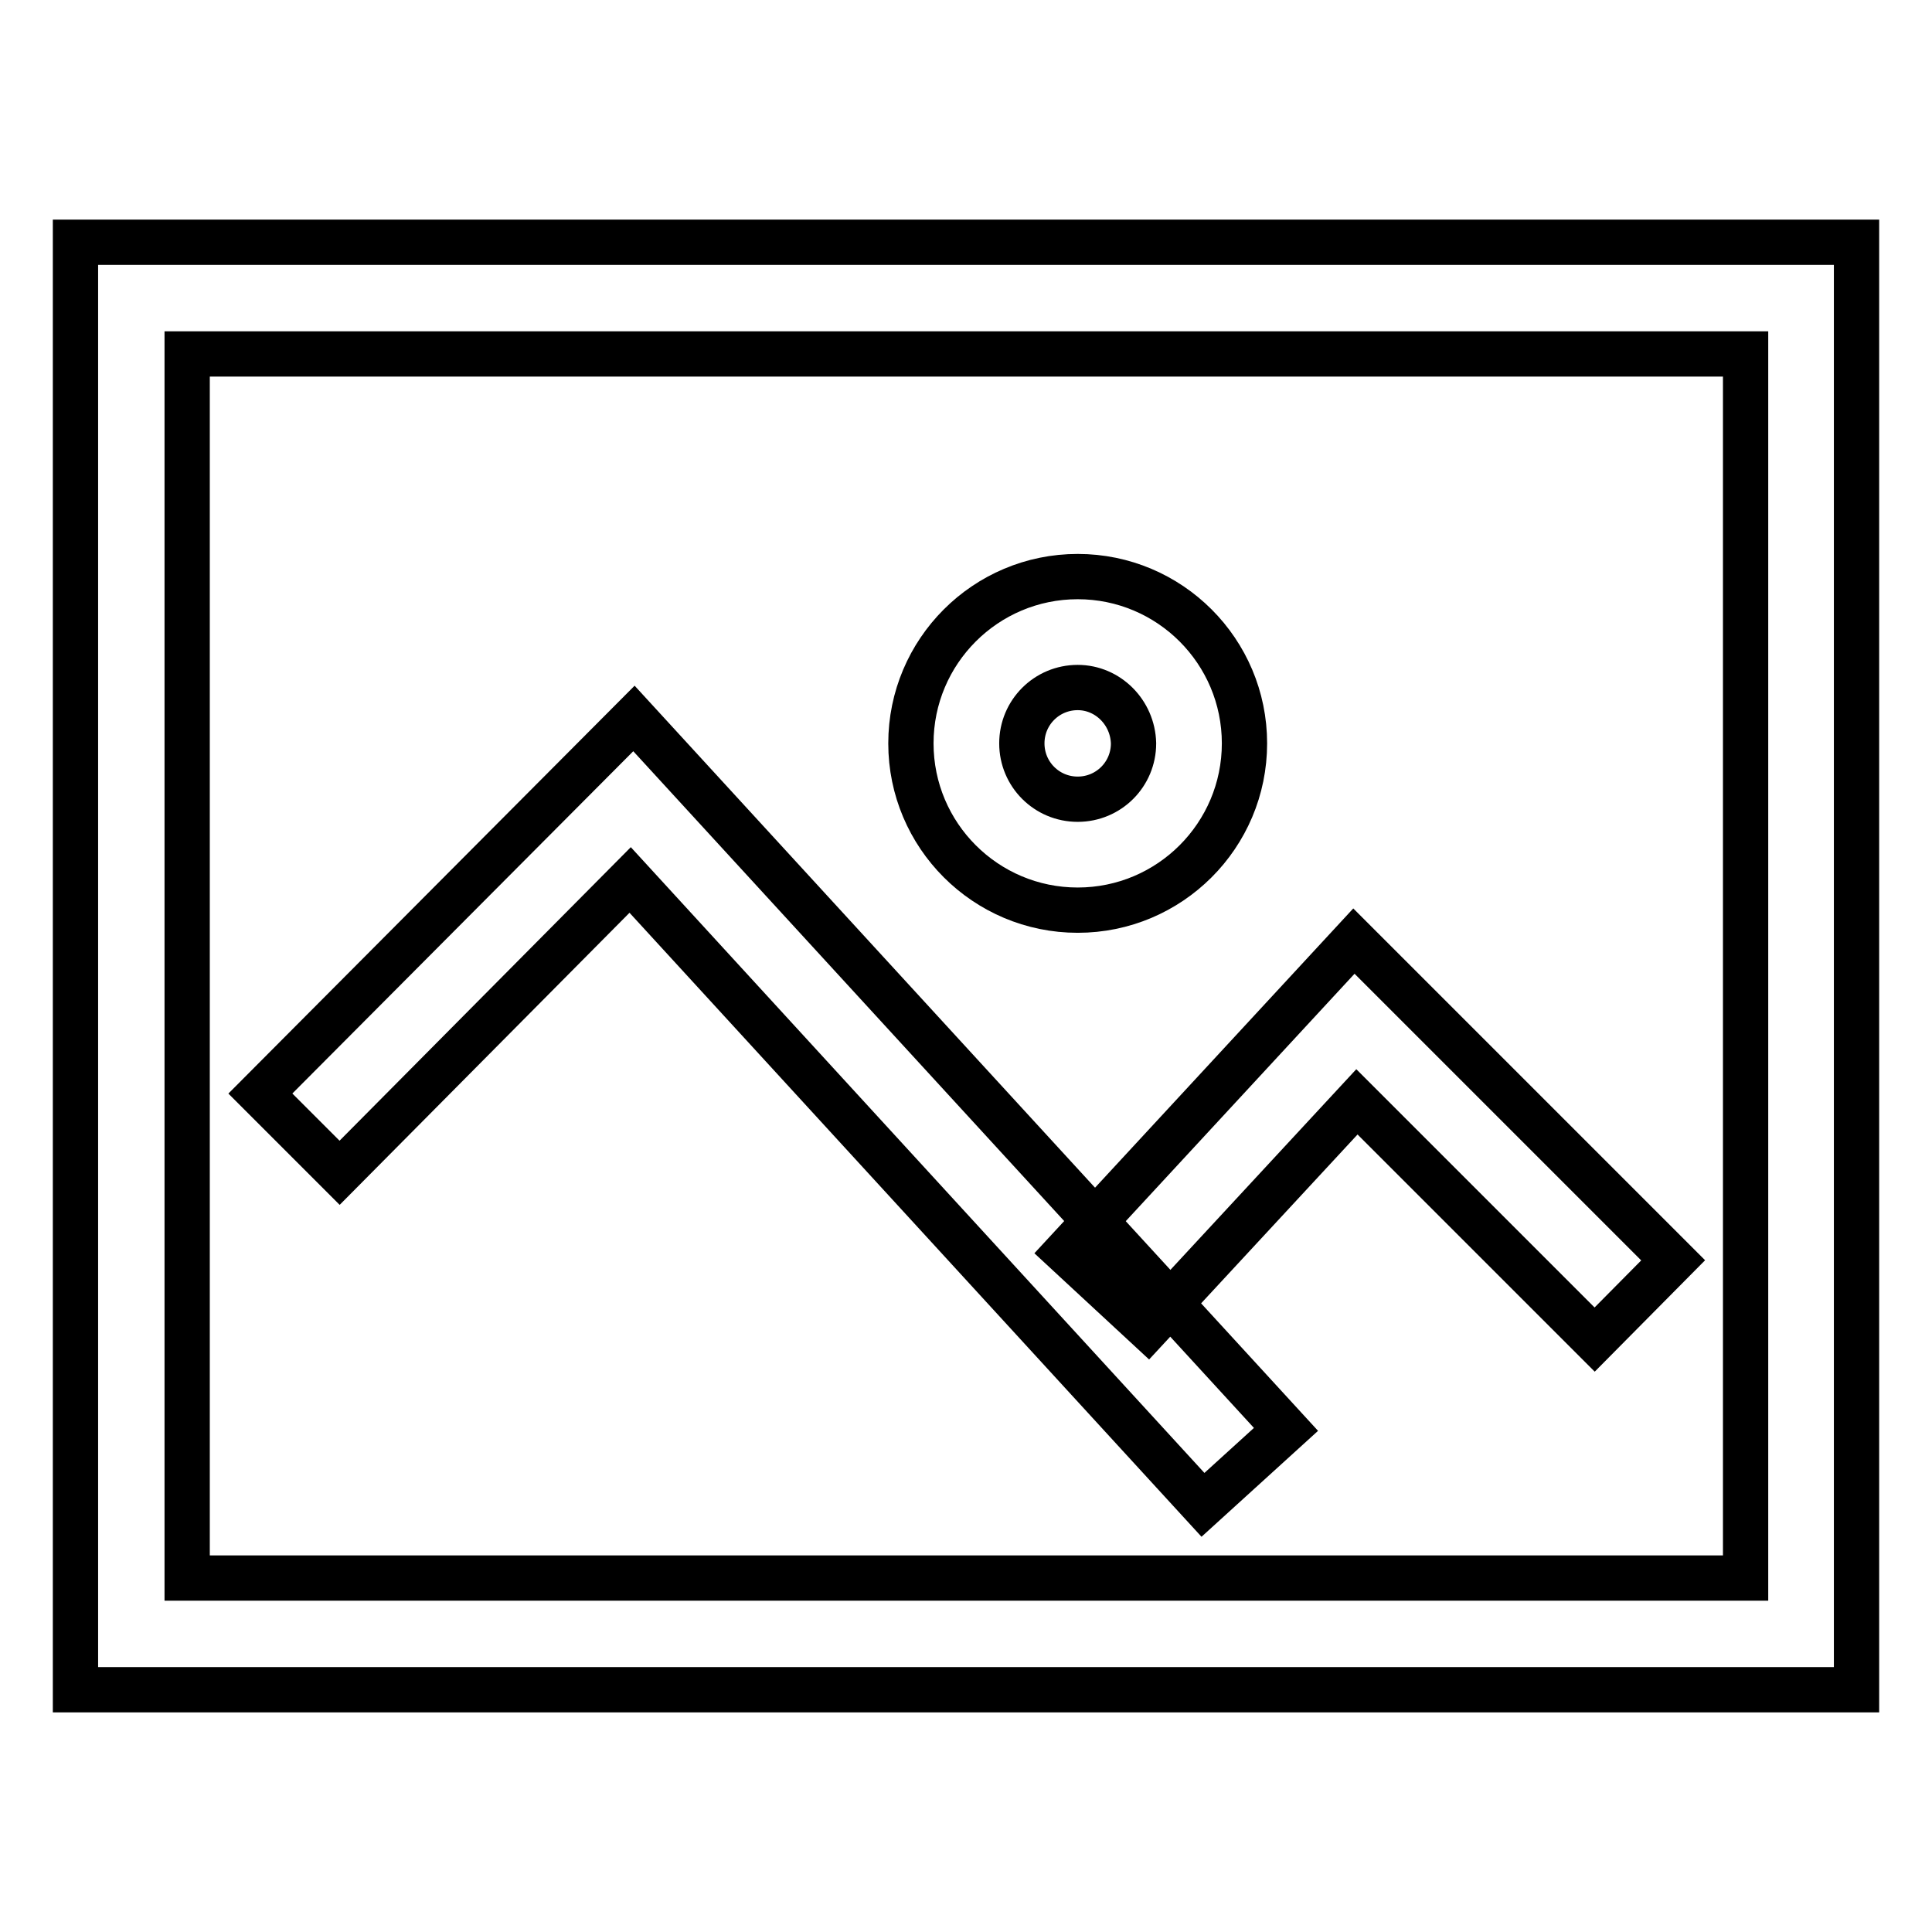
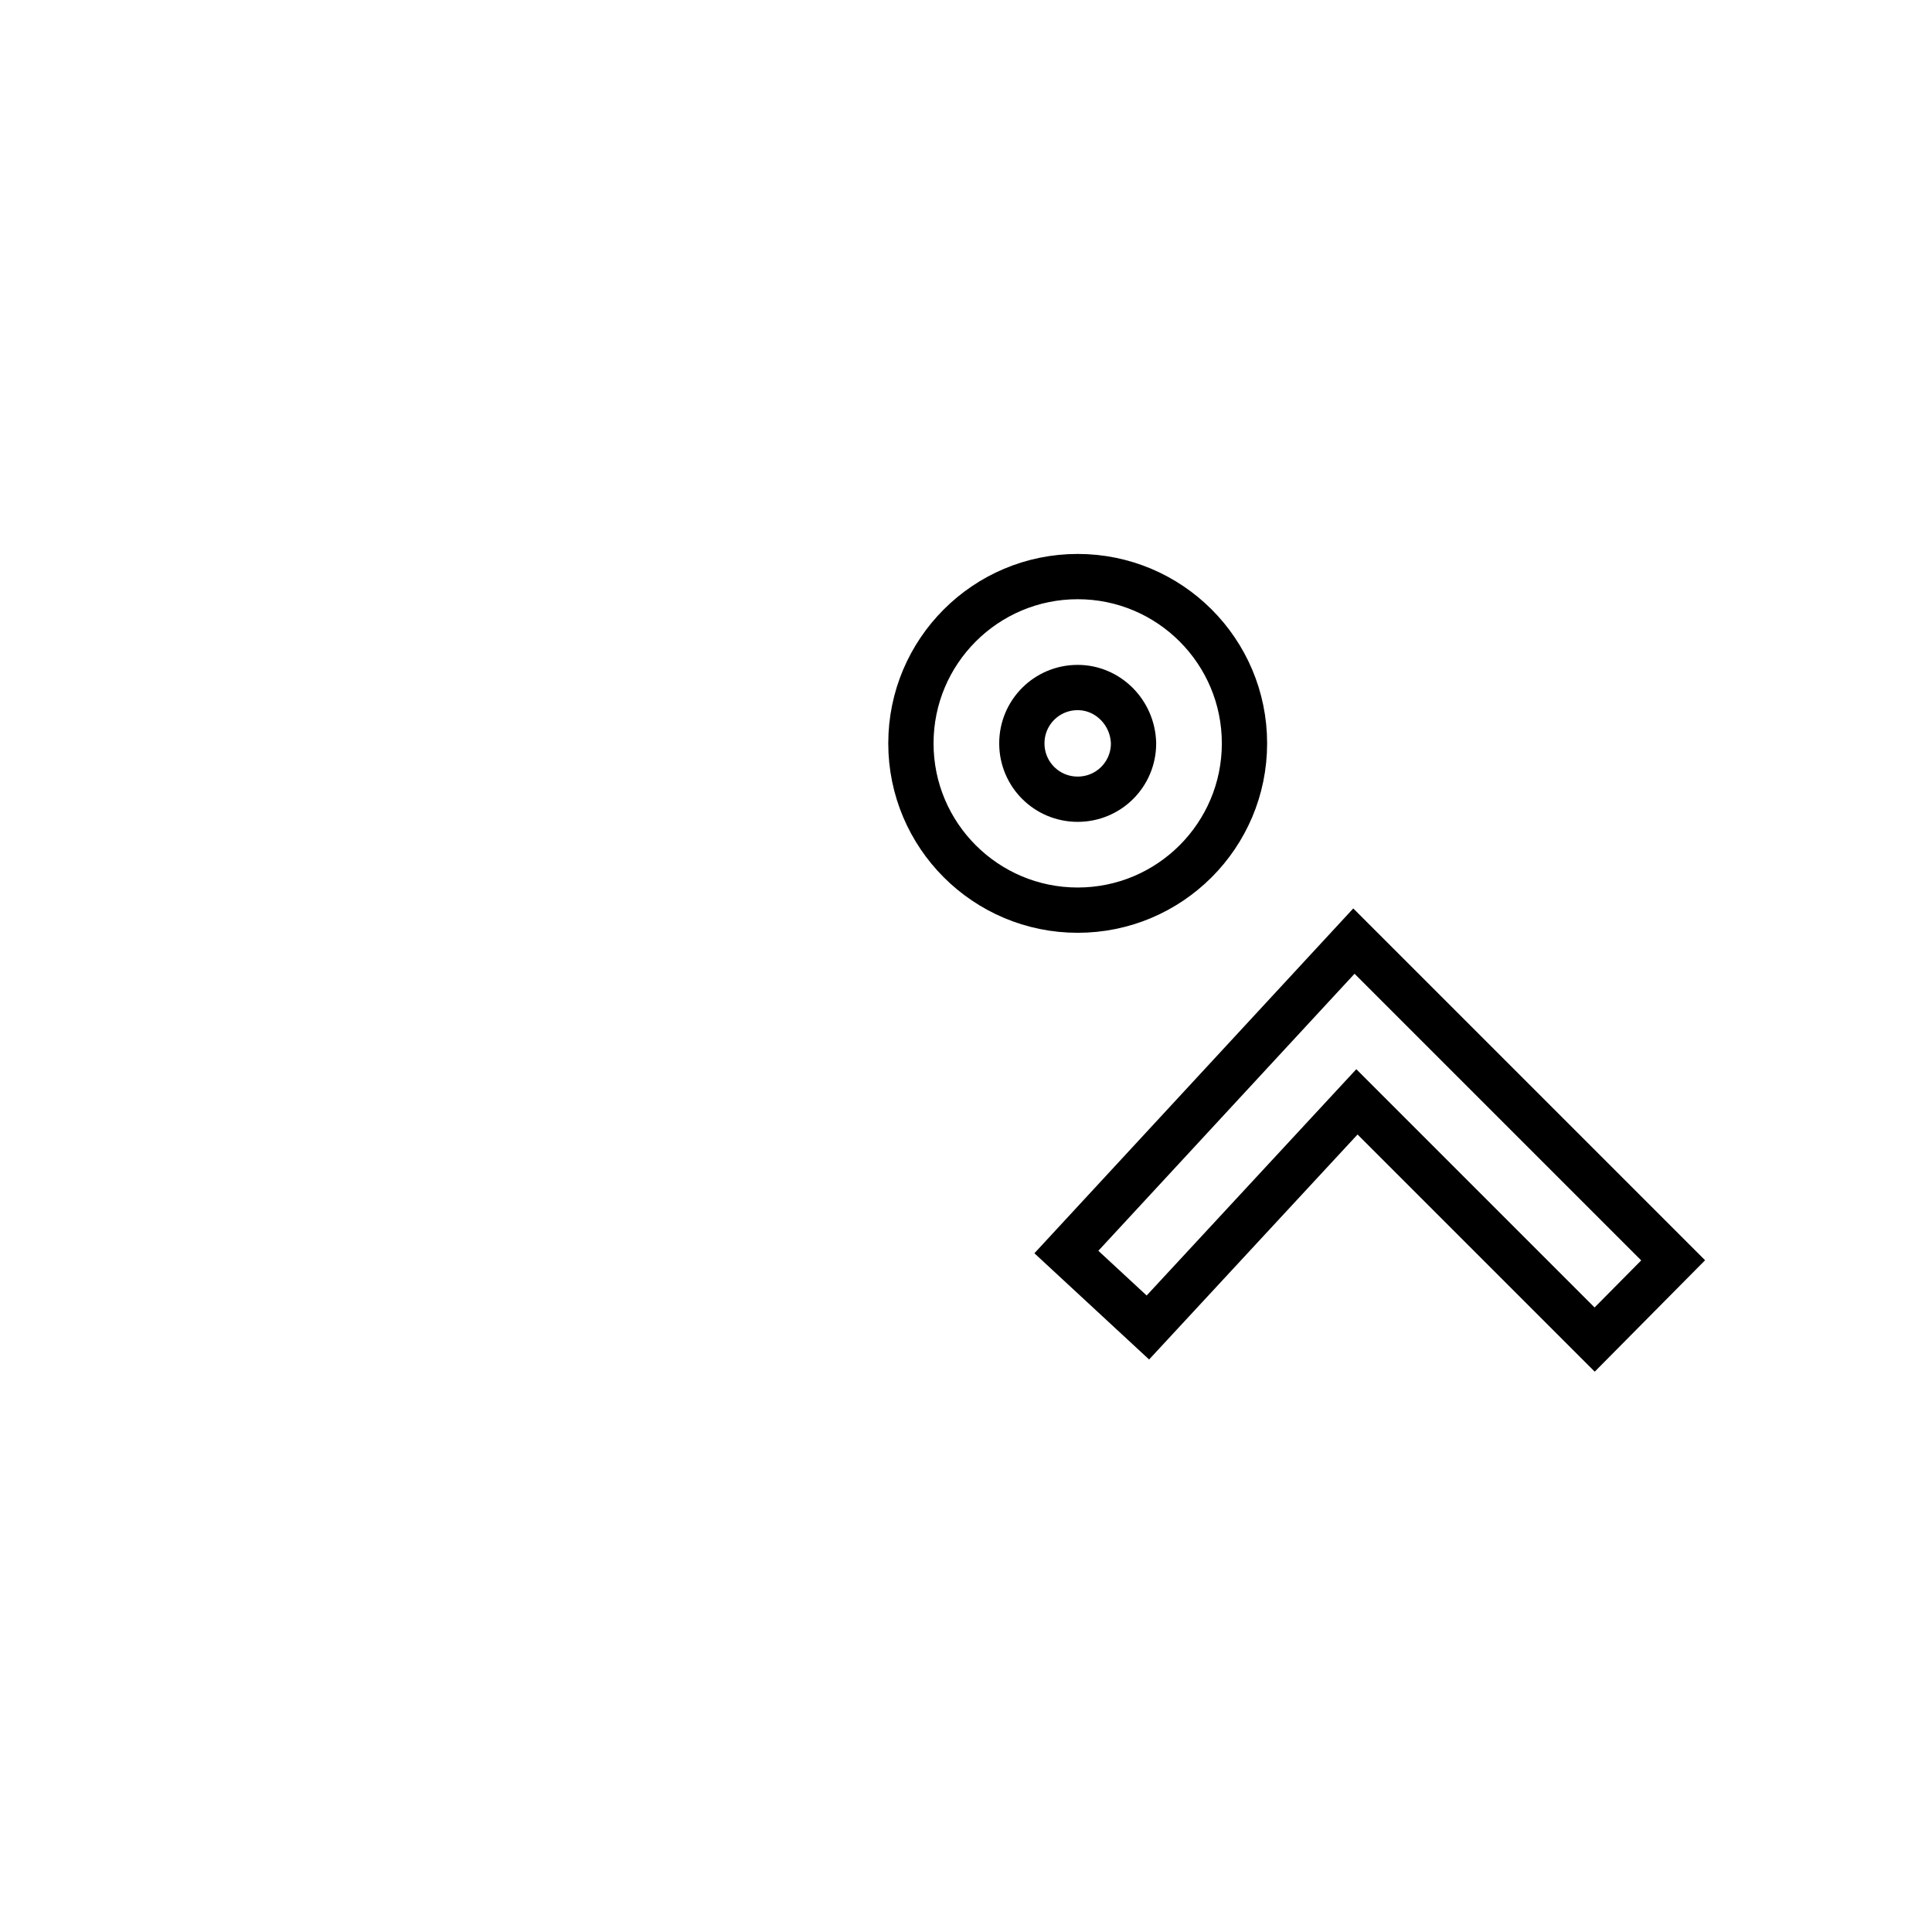
<svg xmlns="http://www.w3.org/2000/svg" version="1.1" x="0px" y="0px" viewBox="0 0 256 256" enable-background="new 0 0 256 256" xml:space="preserve">
  <g>
-     <path stroke-width="6" fill-opacity="0" stroke="#000000" d="M246,223.9H10V32.1h236V223.9z M24.8,209.1h206.5V46.9H24.8V209.1z" />
-     <path stroke-width="6" fill-opacity="0" stroke="#000000" d="M159.4,199.4l-75.9-82.8L45,155.4l-10.5-10.5L84,95.2l86.4,94.2L159.4,199.4z" />
    <path stroke-width="6" fill-opacity="0" stroke="#000000" d="M211.3,177.5L179.8,146l-27.7,29.9l-10.8-10l38.1-41.2l42.3,42.3L211.3,177.5z M142.8,120.6 c-12.2,0-22.1-9.9-22.1-22.1c0-12.2,9.9-22.1,22.1-22.1c12.2,0,22.1,9.9,22.1,22.1C164.9,110.7,155,120.6,142.8,120.6z M142.8,91.1 c-4.1,0-7.4,3.3-7.4,7.4c0,4.1,3.3,7.4,7.4,7.4c4.1,0,7.4-3.3,7.4-7.4l0,0C150.1,94.4,146.8,91.1,142.8,91.1z" />
  </g>
</svg>